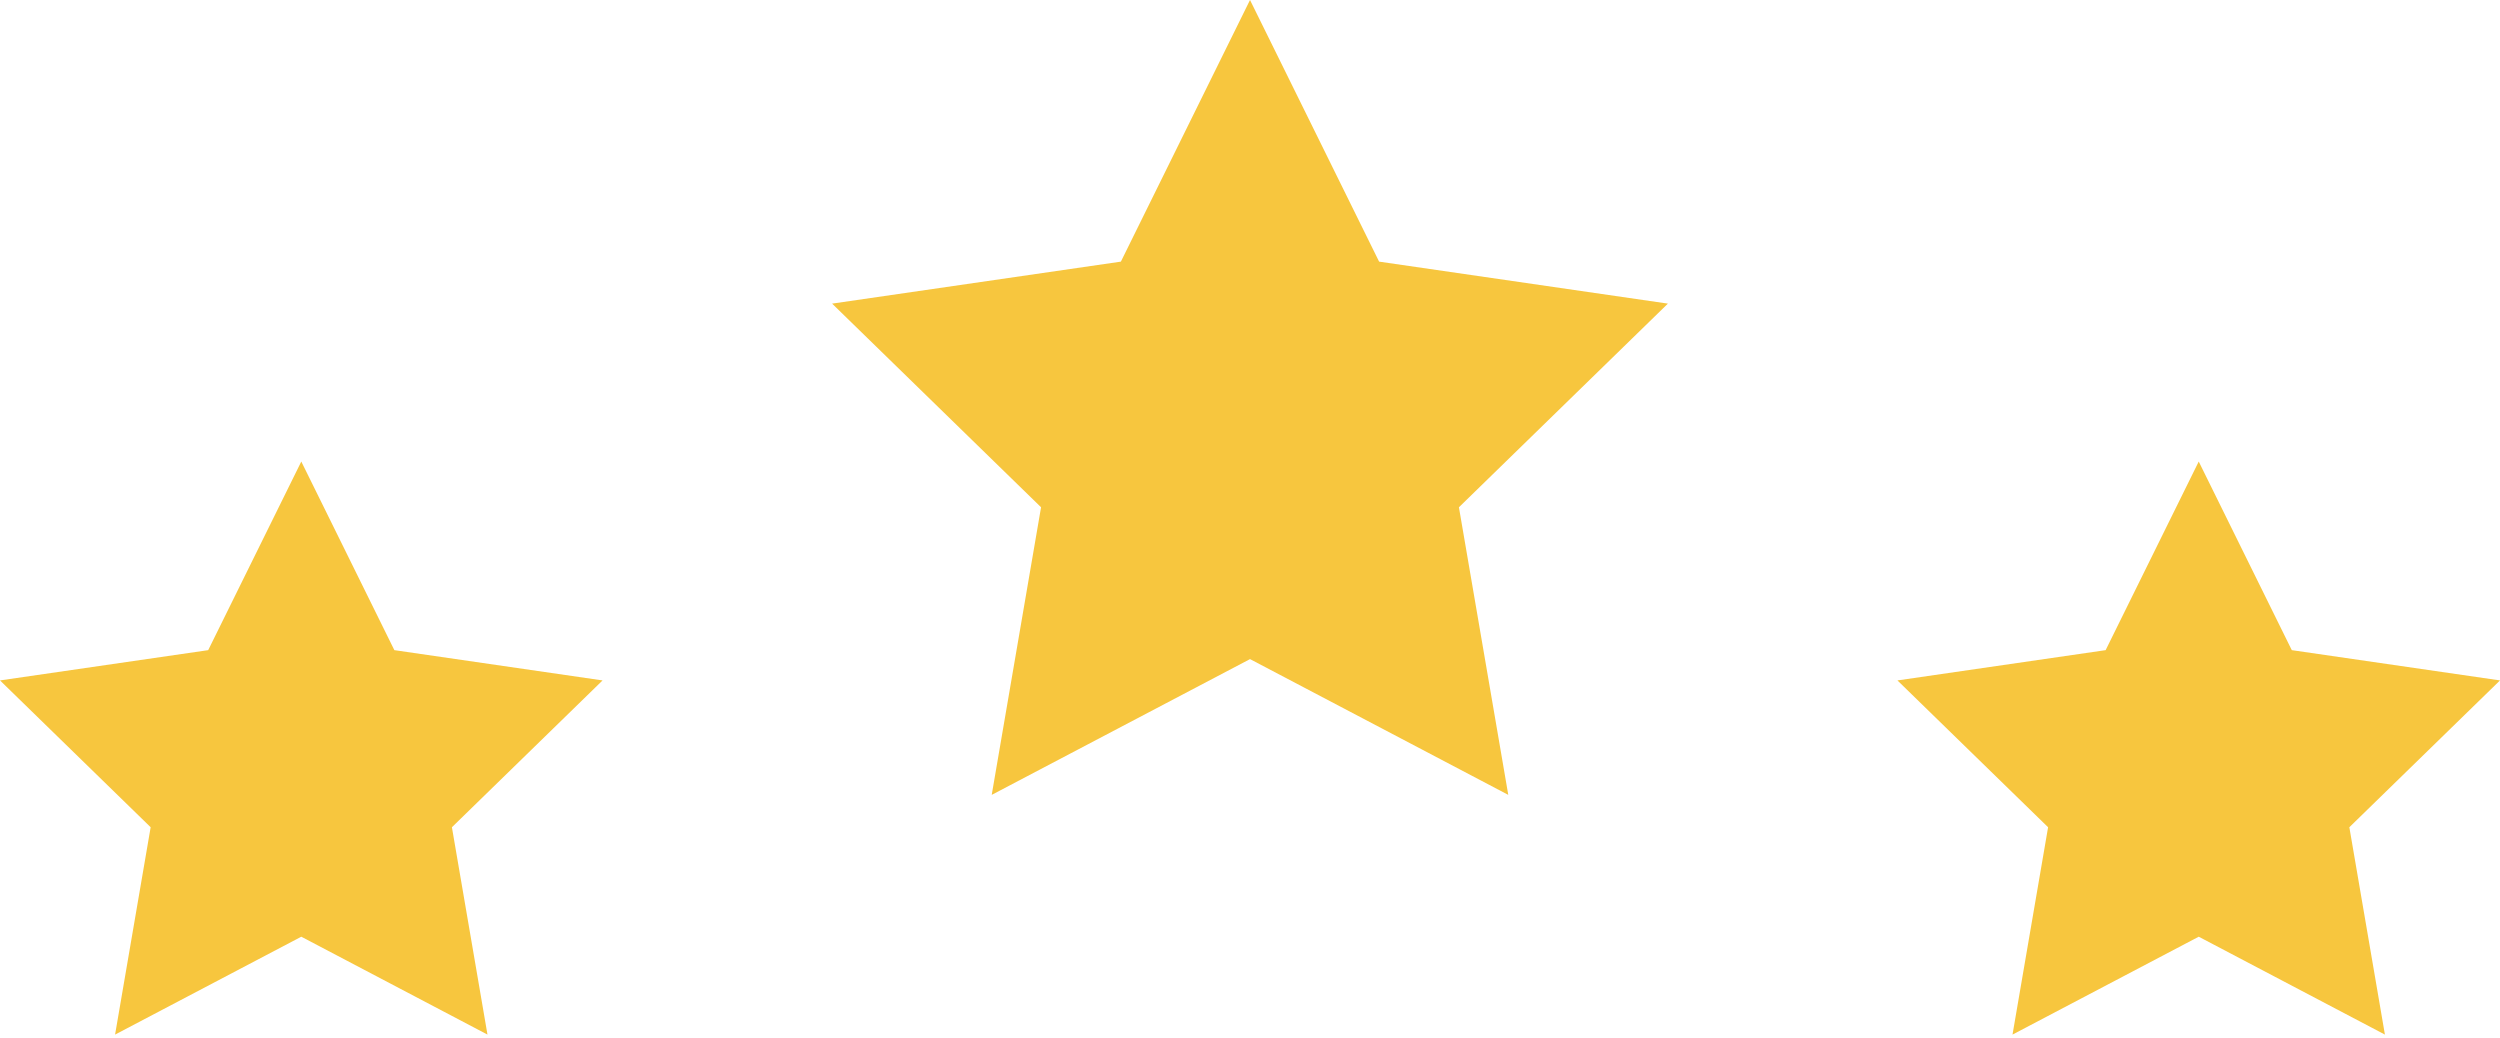
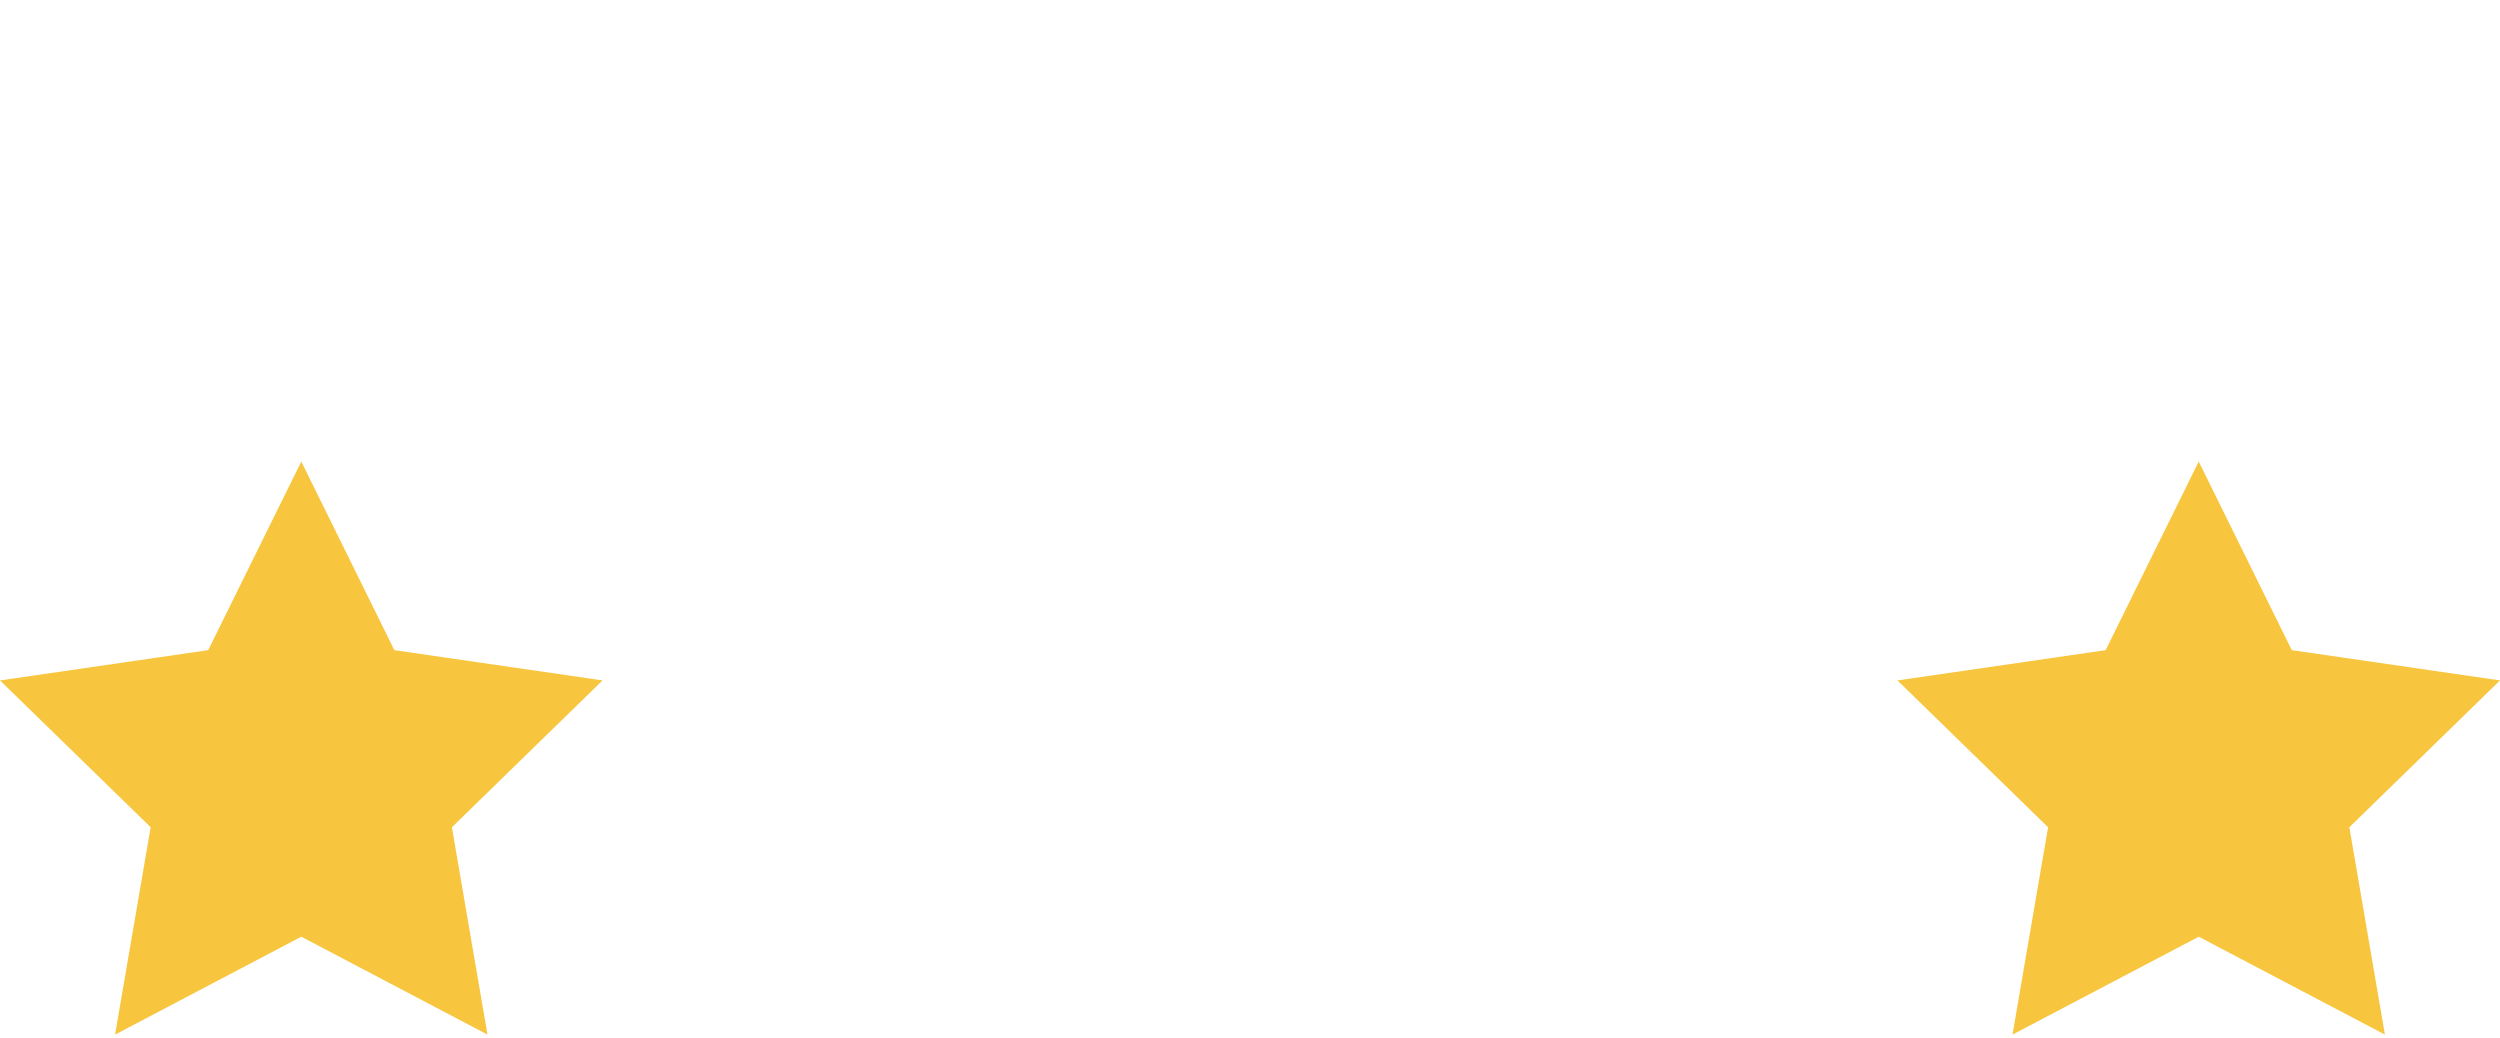
<svg xmlns="http://www.w3.org/2000/svg" width="195px" height="81px" viewBox="0 0 195 81" version="1.1">
  <title>Group 2</title>
  <desc>Created with Sketch.</desc>
  <defs />
  <g id="Page-1" stroke="none" stroke-width="1" fill="none" fill-rule="evenodd">
    <g id="Play-Again-Screen" transform="translate(-626, -136)" fill="#F7C63E">
      <g id="Group-2" transform="translate(626, 136)">
-         <polyline id="Fill-389" points="97.501 0 107.57 20.407 130.096 23.682 113.796 39.567 117.645 62 97.501 51.41 77.354 62 81.202 39.567 64.904 23.682 87.429 20.407 97.501 0" />
        <polyline id="Fill-389-Copy" points="171.501 36 178.76 50.712 195 53.073 183.249 64.525 186.023 80.698 171.501 73.063 156.976 80.698 159.751 64.525 148 53.073 164.239 50.712 171.501 36" />
        <polyline id="Fill-389-Copy-2" points="23.501 36 30.76 50.712 47 53.073 35.249 64.525 38.023 80.698 23.501 73.063 8.976 80.698 11.751 64.525 0 53.073 16.239 50.712 23.501 36" />
      </g>
    </g>
  </g>
</svg>